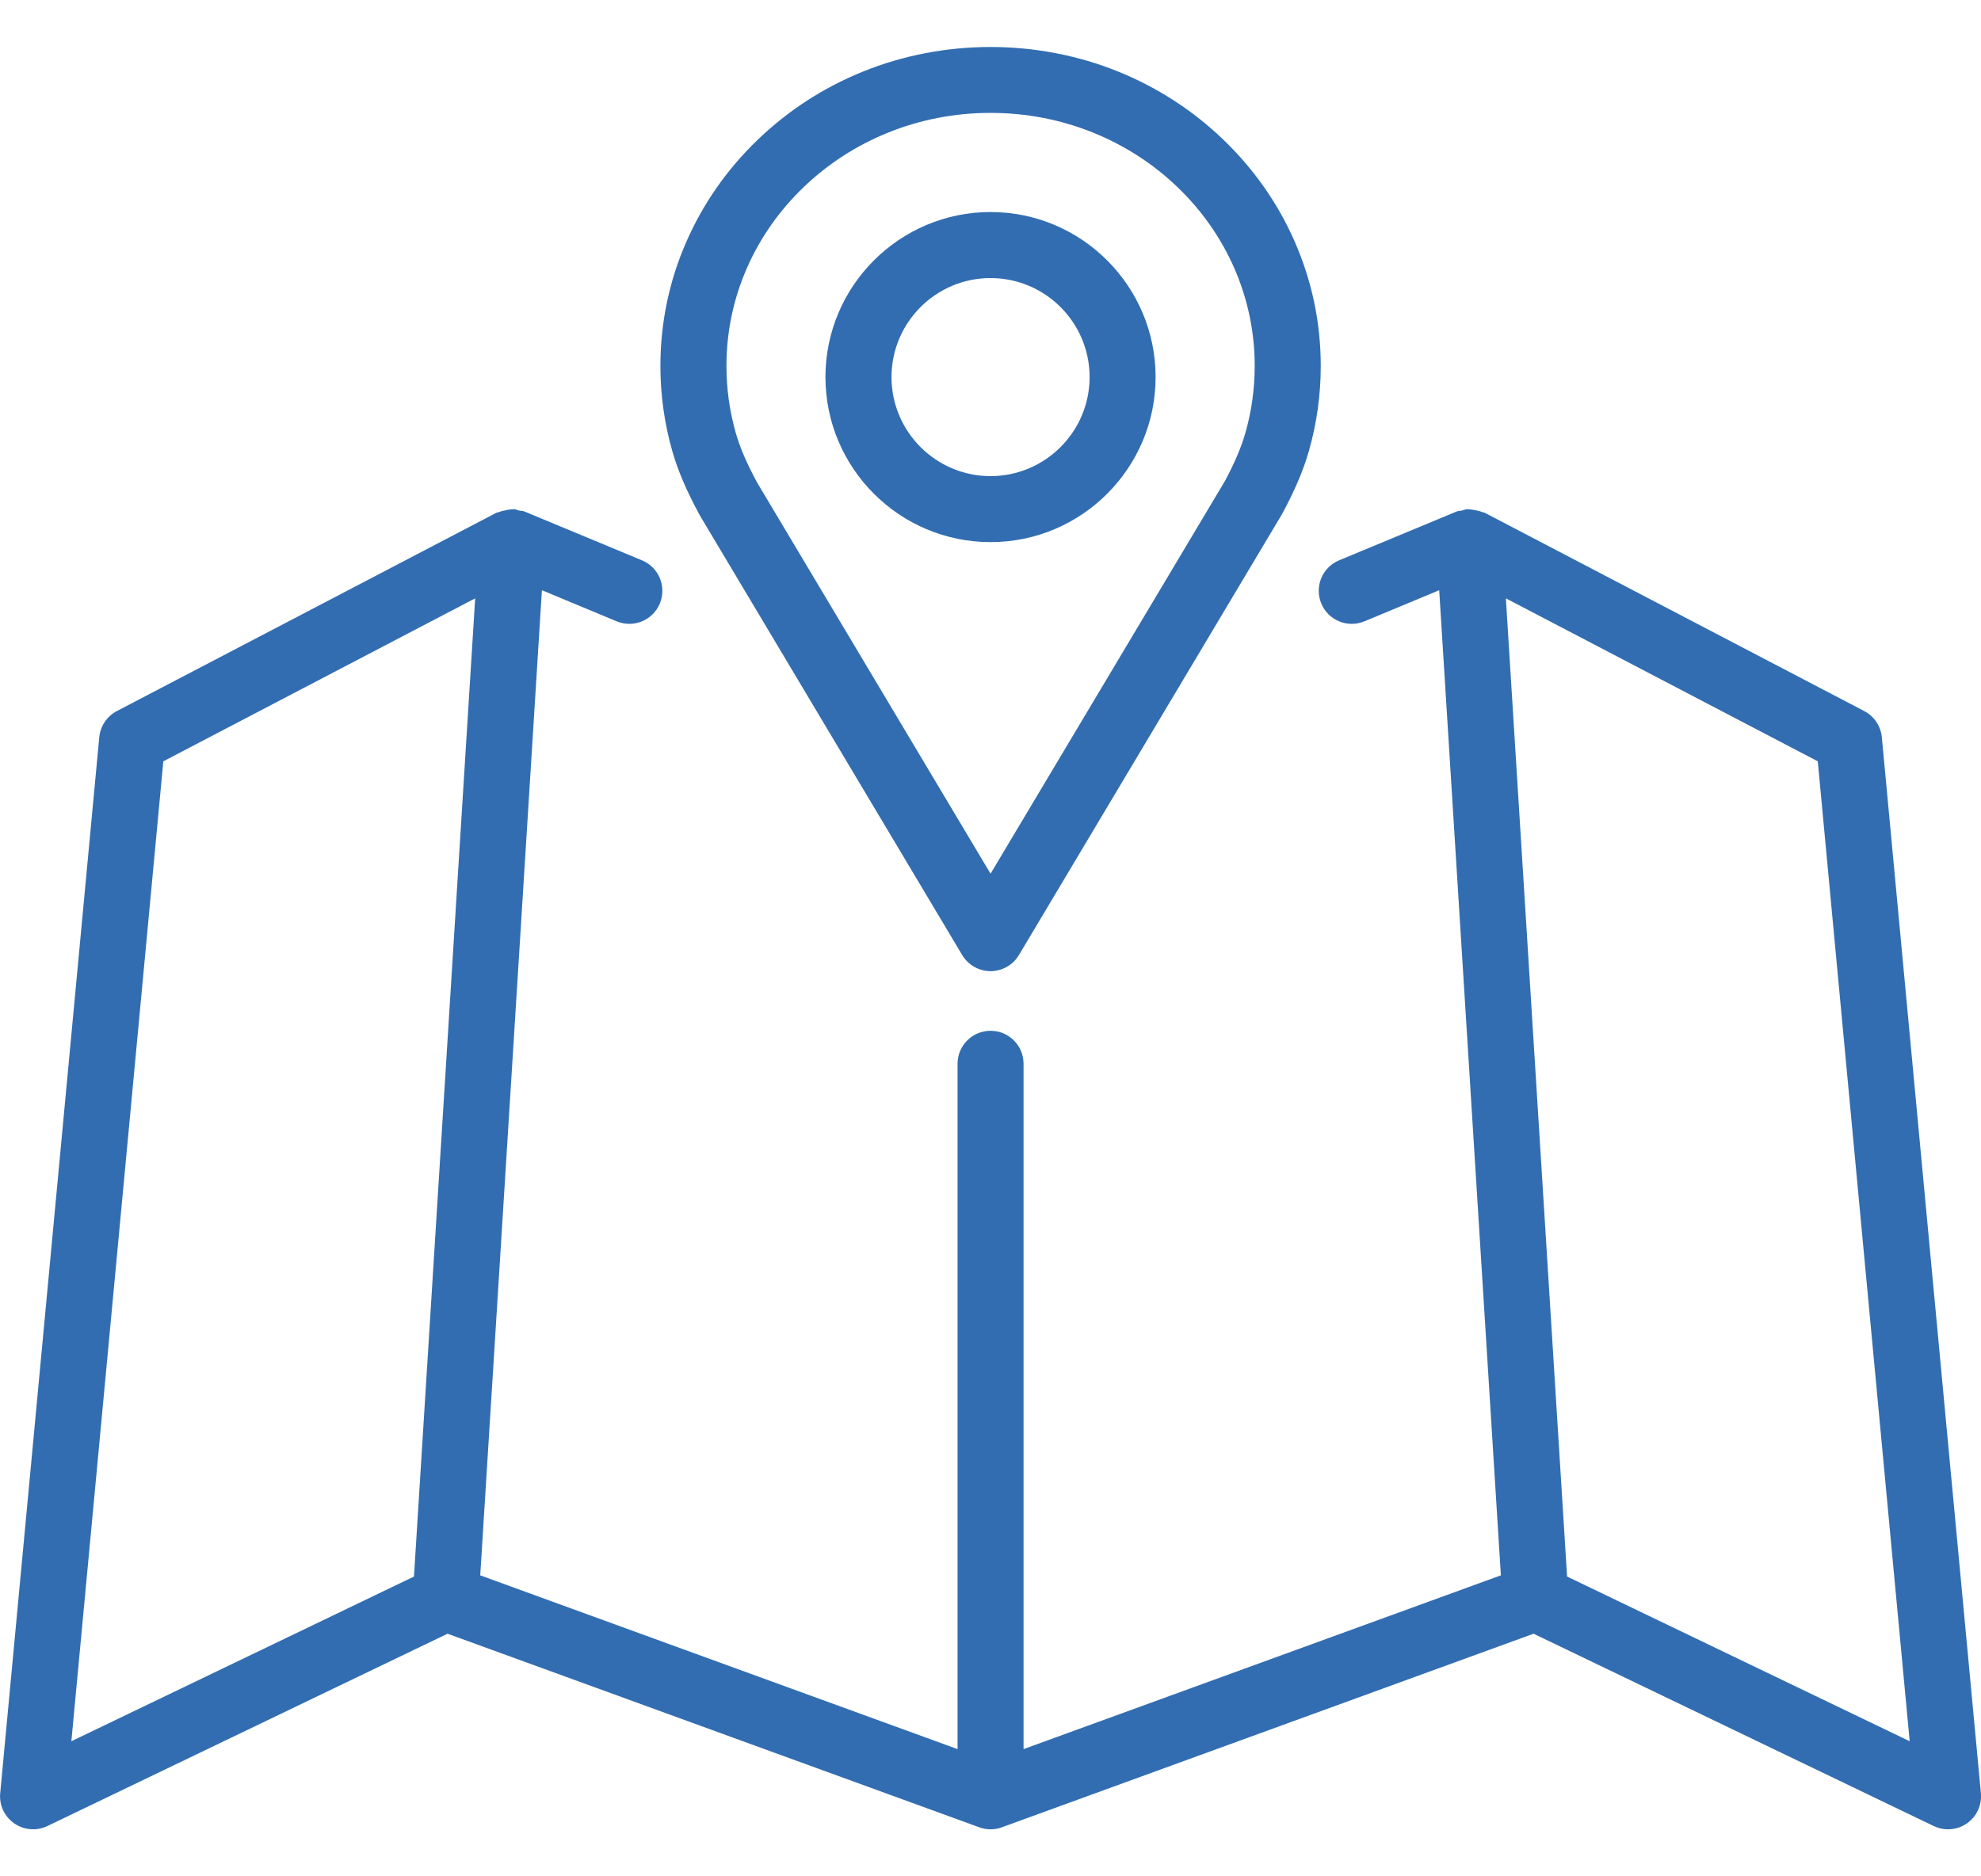
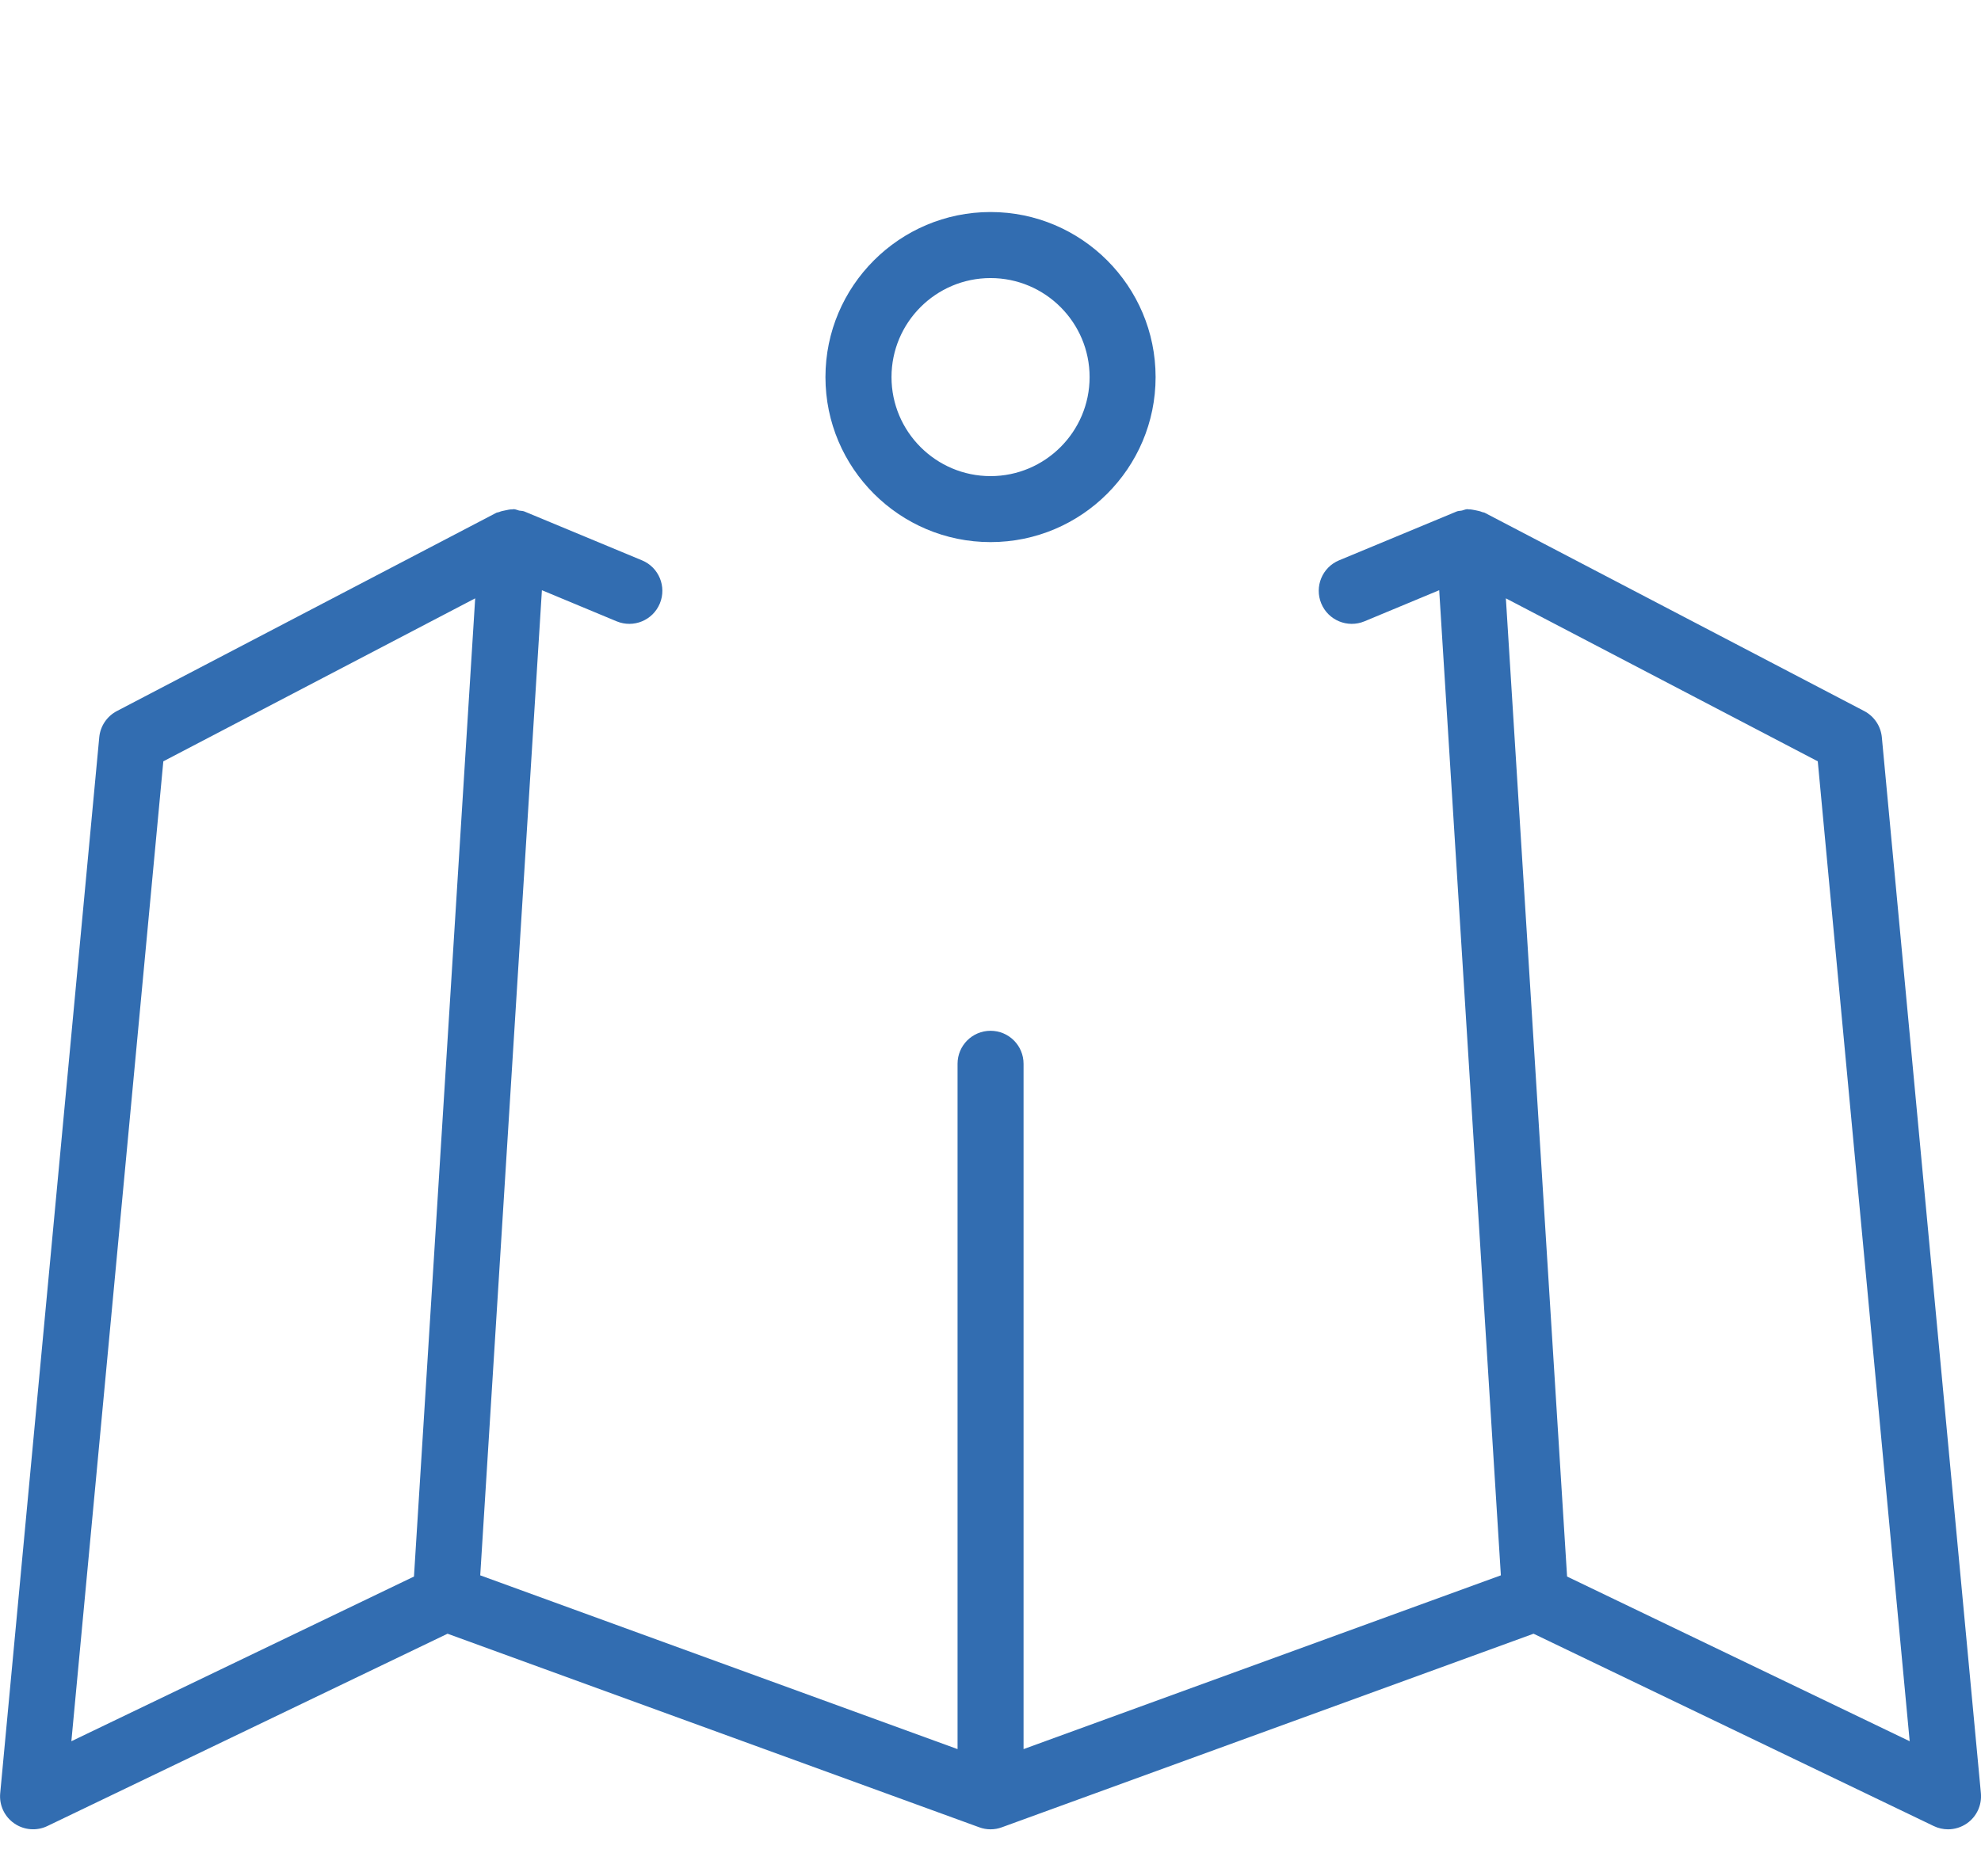
<svg xmlns="http://www.w3.org/2000/svg" width="38" height="36" viewBox="0 0 38 36" fill="none">
  <path d="M37.998 34.405L36.098 14.146C36.078 13.932 35.951 13.743 35.761 13.643L28.478 9.837C28.464 9.83 28.448 9.832 28.435 9.826C28.393 9.808 28.349 9.799 28.303 9.79C28.259 9.782 28.218 9.772 28.173 9.773C28.163 9.773 28.155 9.768 28.145 9.769C28.109 9.771 28.079 9.787 28.045 9.795C28.01 9.803 27.974 9.8 27.941 9.814L25.686 10.751C25.363 10.885 25.211 11.256 25.345 11.579C25.479 11.902 25.849 12.055 26.173 11.921L27.607 11.324L28.79 30.225L19.634 33.559V20.41C19.634 20.06 19.351 19.777 19.001 19.777C18.651 19.777 18.368 20.06 18.368 20.41V33.559L9.212 30.225L10.395 11.324L11.829 11.921C12.153 12.055 12.523 11.902 12.657 11.579C12.791 11.256 12.639 10.885 12.315 10.751L10.061 9.814C10.028 9.8 9.992 9.803 9.958 9.796C9.924 9.788 9.893 9.771 9.857 9.769C9.847 9.768 9.838 9.773 9.828 9.773C9.782 9.772 9.74 9.782 9.694 9.792C9.652 9.8 9.611 9.808 9.572 9.825C9.556 9.831 9.539 9.83 9.524 9.837L2.241 13.643C2.051 13.743 1.924 13.932 1.904 14.146L0.004 34.405C-0.018 34.633 0.085 34.854 0.273 34.984C0.459 35.114 0.704 35.134 0.909 35.035L8.585 31.345L18.784 35.059C18.924 35.111 19.078 35.111 19.218 35.059L29.417 31.345L37.093 35.035C37.18 35.077 37.274 35.098 37.368 35.098C37.495 35.098 37.622 35.059 37.73 34.984C37.917 34.854 38.019 34.633 37.998 34.405ZM7.941 30.248L1.369 33.408L3.133 14.607L9.115 11.48L7.941 30.248ZM30.06 30.248L28.886 11.48L34.869 14.607L36.632 33.408L30.06 30.248Z" fill="#326DB1" />
-   <path d="M13.421 9.883L18.457 18.324C18.572 18.515 18.778 18.633 19.001 18.633C19.224 18.633 19.431 18.515 19.545 18.324L24.595 9.859C24.838 9.407 25.001 9.025 25.107 8.654C25.258 8.125 25.335 7.576 25.335 7.022C25.335 6.193 25.166 5.388 24.833 4.63C24.513 3.901 24.054 3.246 23.471 2.684C22.89 2.124 22.212 1.684 21.459 1.377C19.9 0.743 18.102 0.743 16.544 1.377C15.79 1.684 15.113 2.124 14.532 2.684C13.948 3.246 13.49 3.901 13.169 4.631C12.836 5.388 12.668 6.193 12.668 7.022C12.668 7.576 12.745 8.125 12.896 8.655C13.002 9.025 13.164 9.407 13.421 9.883ZM14.329 5.14C14.582 4.562 14.947 4.043 15.41 3.596C15.876 3.148 16.418 2.796 17.021 2.55C17.648 2.295 18.314 2.166 19.001 2.166C19.688 2.166 20.354 2.295 20.981 2.55C21.585 2.796 22.127 3.148 22.593 3.596C23.056 4.043 23.42 4.562 23.674 5.14C23.935 5.736 24.068 6.369 24.068 7.022C24.068 7.458 24.008 7.891 23.889 8.307C23.809 8.587 23.679 8.889 23.494 9.234L19.001 16.763L14.523 9.258C14.324 8.889 14.194 8.587 14.114 8.307C13.995 7.891 13.935 7.458 13.935 7.022C13.935 6.369 14.067 5.736 14.329 5.14Z" fill="#326DB1" />
  <path d="M19.001 10.401C20.747 10.401 22.167 8.981 22.167 7.235C22.167 5.489 20.747 4.068 19.001 4.068C17.255 4.068 15.834 5.489 15.834 7.235C15.834 8.981 17.255 10.401 19.001 10.401ZM19.001 5.335C20.048 5.335 20.901 6.187 20.901 7.235C20.901 8.282 20.048 9.135 19.001 9.135C17.953 9.135 17.101 8.282 17.101 7.235C17.101 6.187 17.953 5.335 19.001 5.335Z" fill="#326DB1" />
</svg>